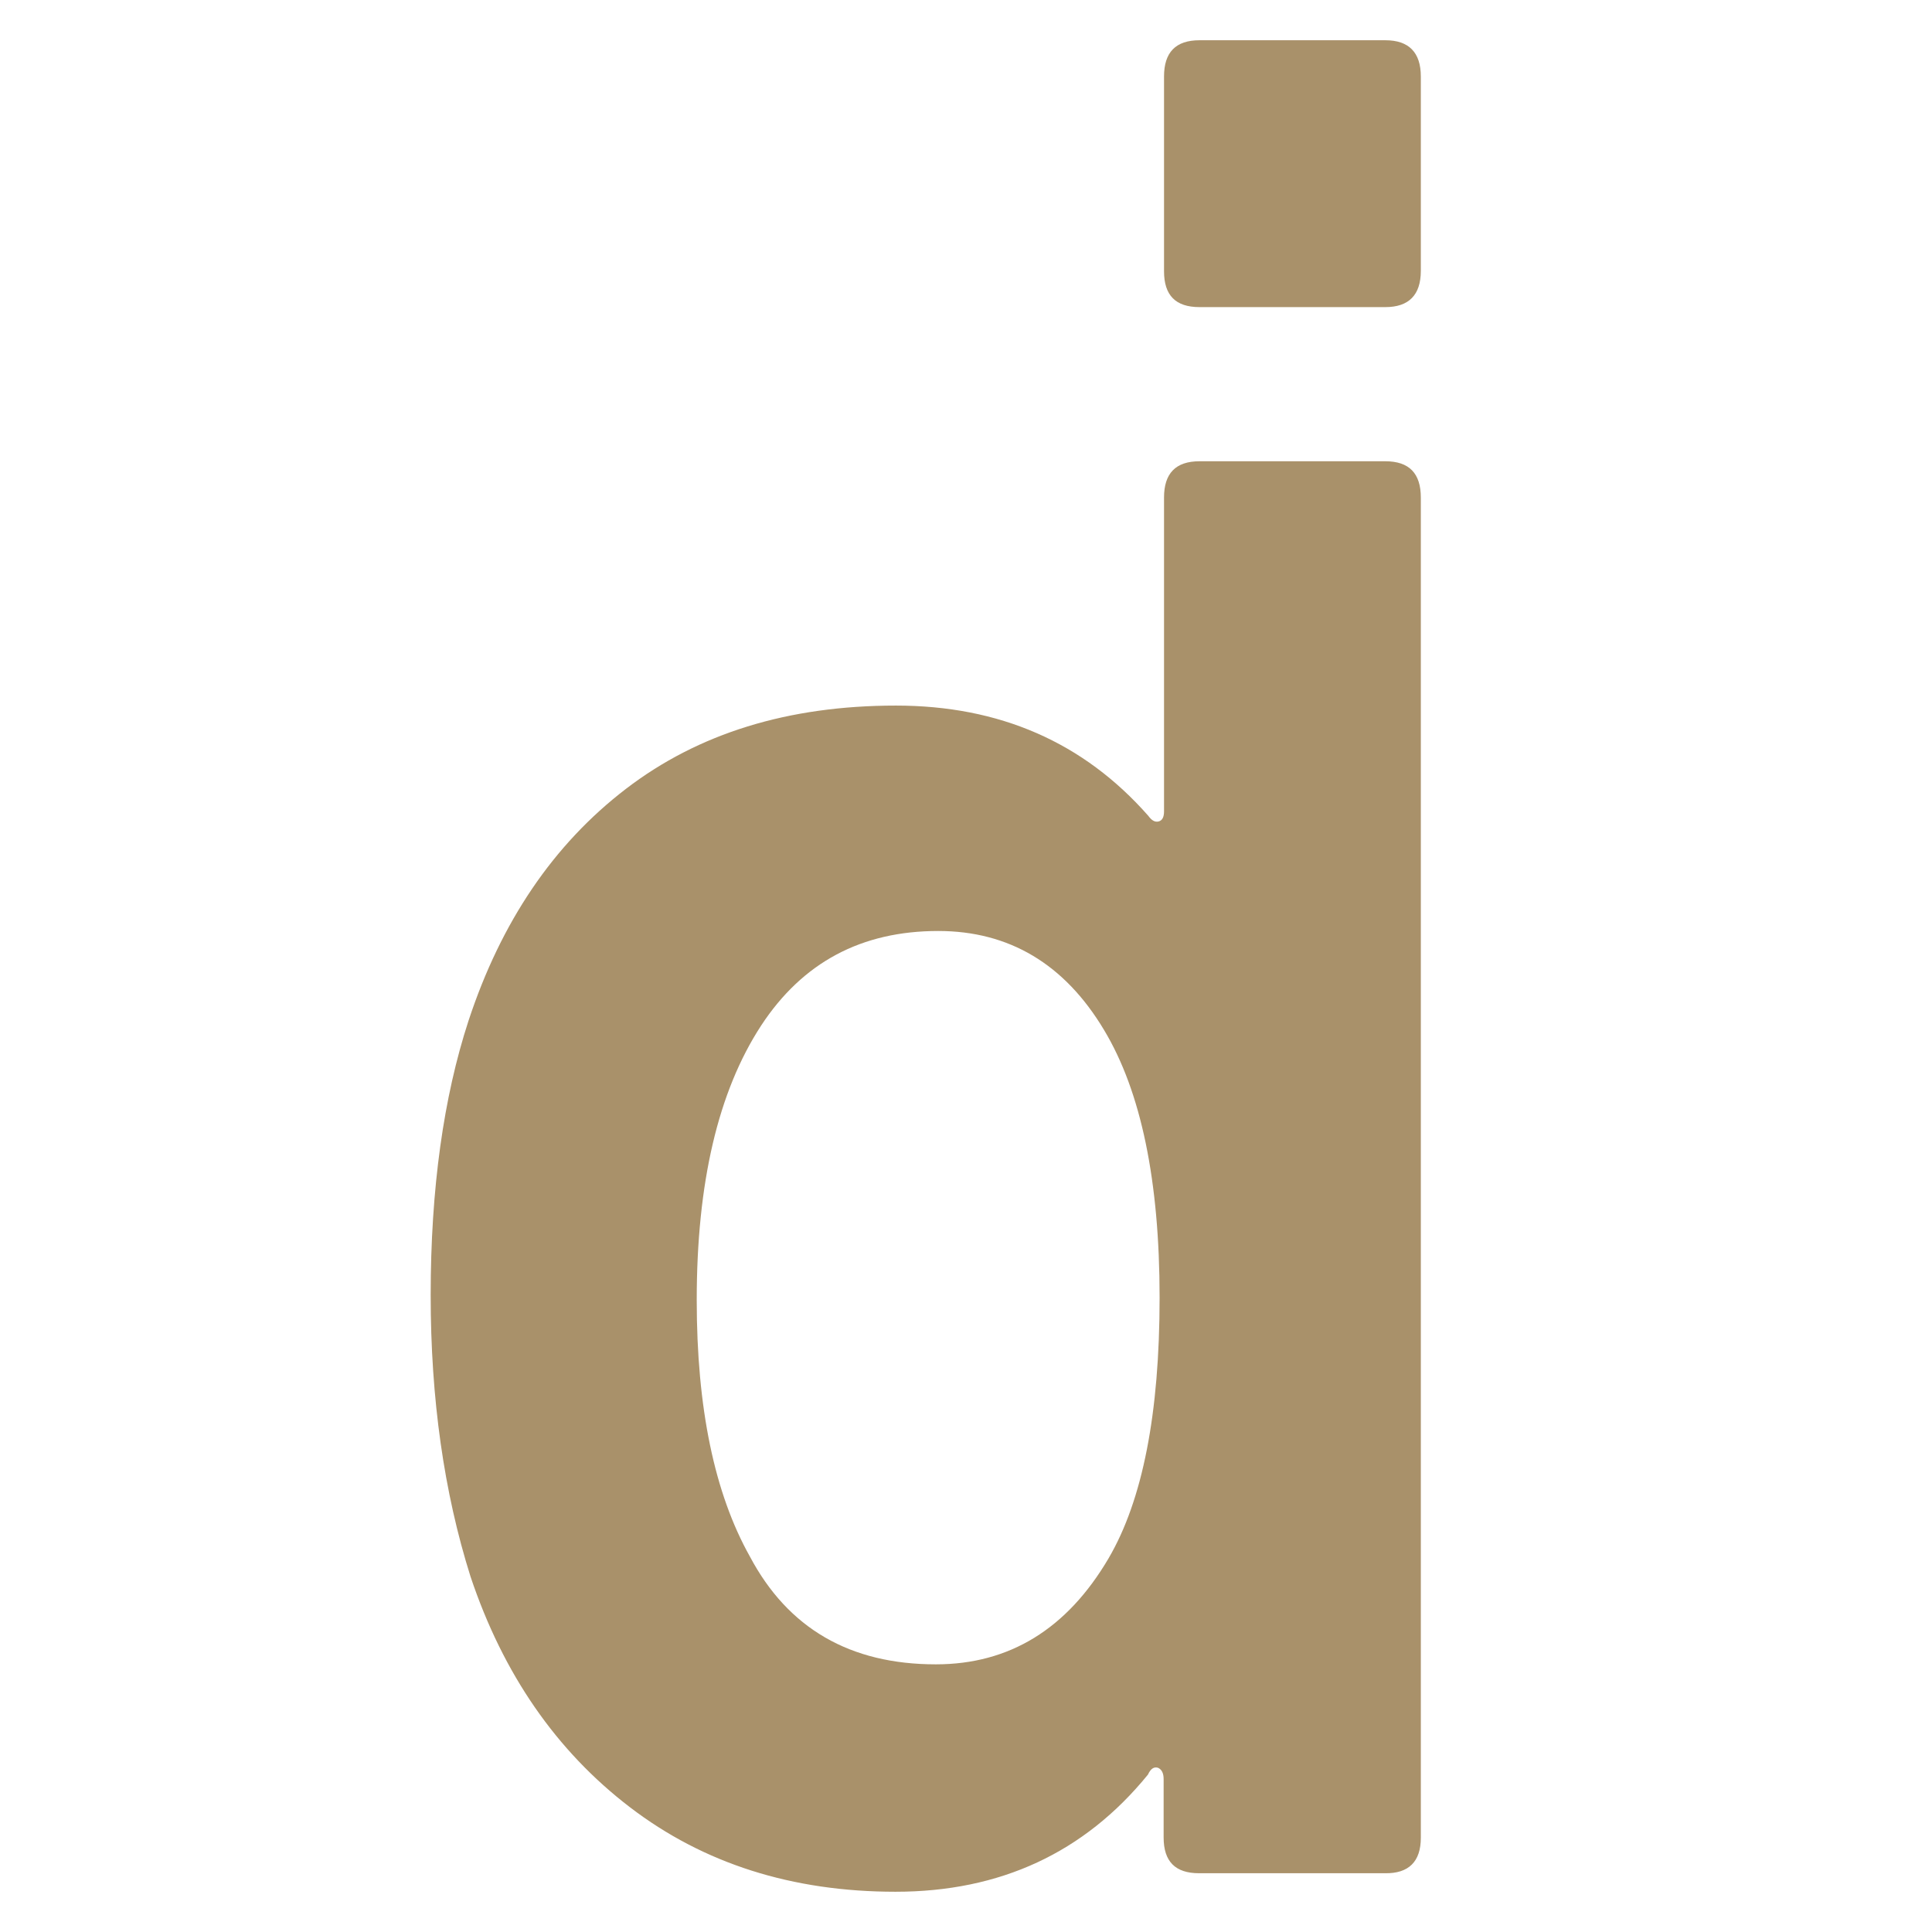
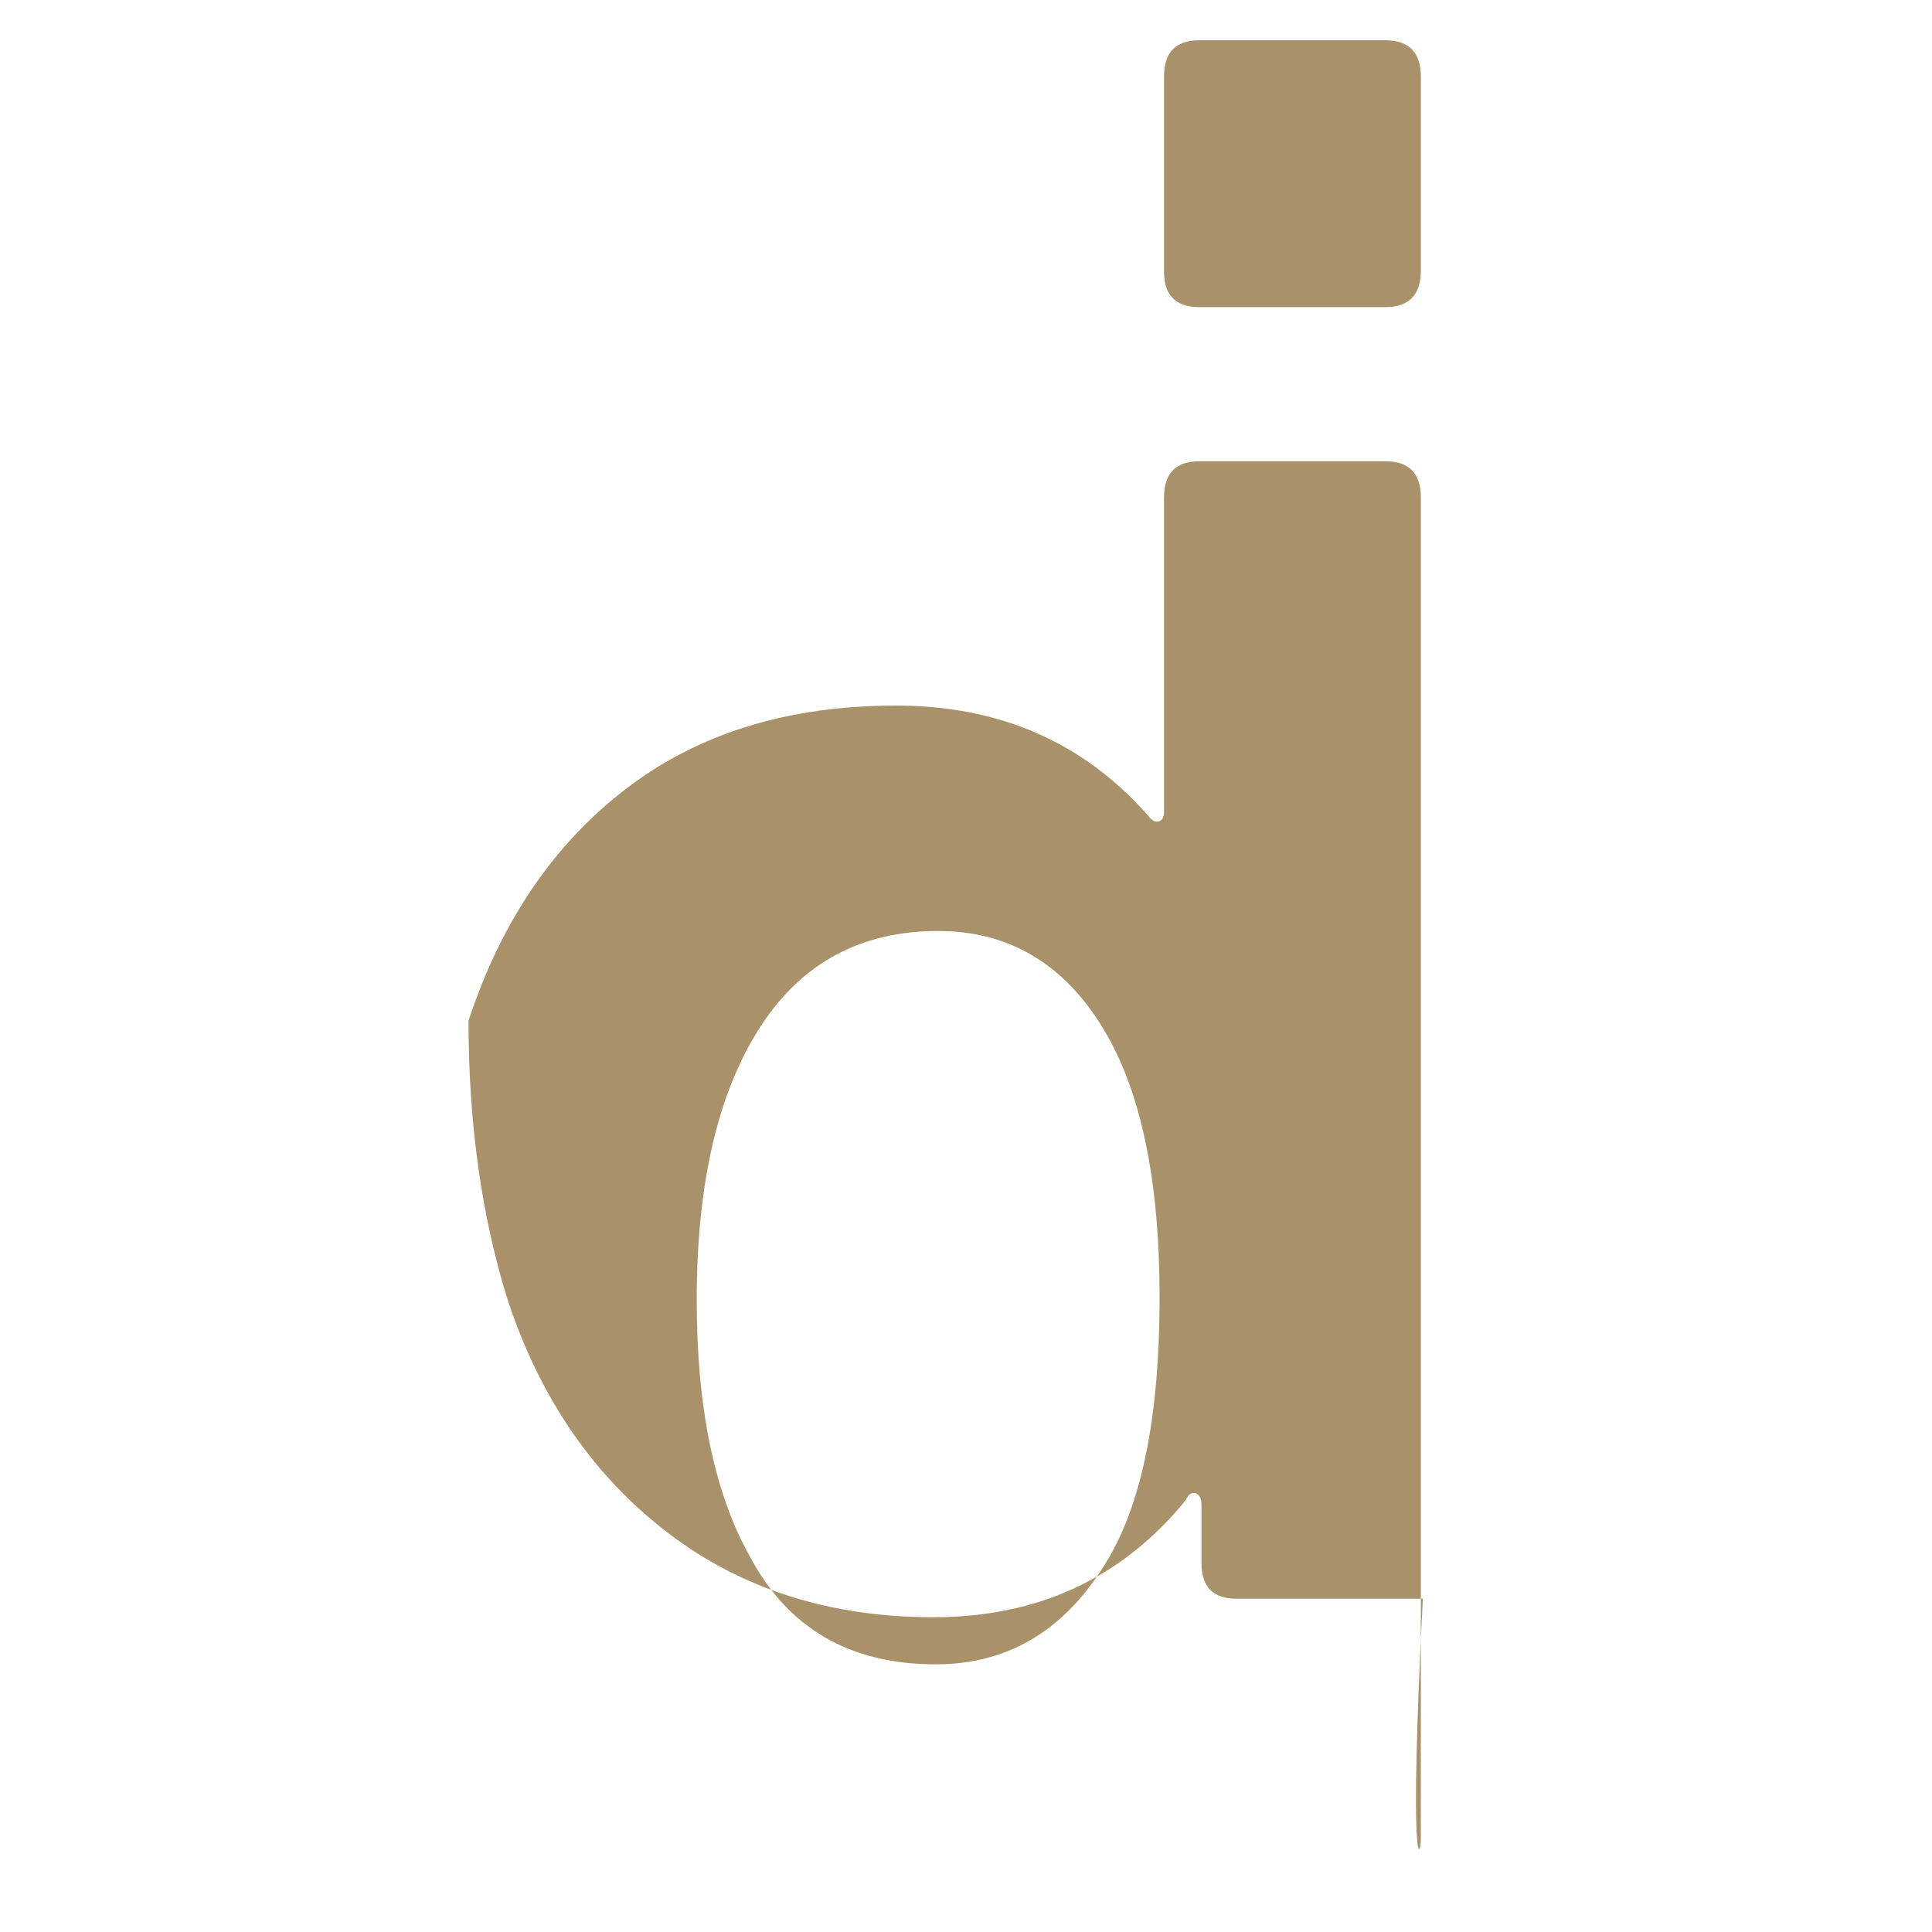
<svg xmlns="http://www.w3.org/2000/svg" version="1.1" id="Ebene_1" x="0px" y="0px" viewBox="0 0 48 48" style="enable-background:new 0 0 48 48;" xml:space="preserve">
  <style type="text/css">
	.st0{fill:#A9916A;}
</style>
  <g>
-     <path class="st0" d="M35.3,6.73V1.9C35.3,1.3,35,1,34.42,1H29.8c-0.59,0-0.88,0.3-0.88,0.9v4.84c0,0.6,0.29,0.89,0.88,0.89h4.62   C35,7.63,35.3,7.33,35.3,6.73 M28.81,32.24c0,2.87-0.42,5.03-1.27,6.48c-1.03,1.75-2.46,2.63-4.29,2.63   c-2.13,0-3.67-0.89-4.62-2.68c-0.88-1.57-1.32-3.69-1.32-6.37c0-2.91,0.53-5.18,1.6-6.82c1.03-1.57,2.49-2.35,4.4-2.35   c1.76,0,3.14,0.82,4.12,2.46C28.35,27.12,28.81,29.34,28.81,32.24 M35.3,45.66V12.36c0-0.6-0.29-0.9-0.88-0.9H29.8   c-0.59,0-0.88,0.3-0.88,0.9v7.8c0,0.15-0.05,0.23-0.14,0.25c-0.09,0.02-0.17-0.03-0.25-0.14c-1.61-1.83-3.7-2.74-6.27-2.74   c-2.68,0-4.91,0.69-6.71,2.07c-1.8,1.38-3.1,3.3-3.91,5.76c-0.62,1.9-0.94,4.17-0.94,6.82c0,2.57,0.33,4.9,0.99,6.99   c0.81,2.42,2.13,4.33,3.96,5.73c1.83,1.4,4.03,2.1,6.6,2.1c2.6,0,4.69-0.97,6.27-2.91c0.07-0.15,0.15-0.2,0.25-0.17   c0.09,0.04,0.14,0.13,0.14,0.28v1.45c0,0.6,0.29,0.89,0.88,0.89h4.62C35,46.55,35.3,46.25,35.3,45.66" />
+     <path class="st0" d="M35.3,6.73V1.9C35.3,1.3,35,1,34.42,1H29.8c-0.59,0-0.88,0.3-0.88,0.9v4.84c0,0.6,0.29,0.89,0.88,0.89h4.62   C35,7.63,35.3,7.33,35.3,6.73 M28.81,32.24c0,2.87-0.42,5.03-1.27,6.48c-1.03,1.75-2.46,2.63-4.29,2.63   c-2.13,0-3.67-0.89-4.62-2.68c-0.88-1.57-1.32-3.69-1.32-6.37c0-2.91,0.53-5.18,1.6-6.82c1.03-1.57,2.49-2.35,4.4-2.35   c1.76,0,3.14,0.82,4.12,2.46C28.35,27.12,28.81,29.34,28.81,32.24 M35.3,45.66V12.36c0-0.6-0.29-0.9-0.88-0.9H29.8   c-0.59,0-0.88,0.3-0.88,0.9v7.8c0,0.15-0.05,0.23-0.14,0.25c-0.09,0.02-0.17-0.03-0.25-0.14c-1.61-1.83-3.7-2.74-6.27-2.74   c-2.68,0-4.91,0.69-6.71,2.07c-1.8,1.38-3.1,3.3-3.91,5.76c0,2.57,0.33,4.9,0.99,6.99   c0.81,2.42,2.13,4.33,3.96,5.73c1.83,1.4,4.03,2.1,6.6,2.1c2.6,0,4.69-0.97,6.27-2.91c0.07-0.15,0.15-0.2,0.25-0.17   c0.09,0.04,0.14,0.13,0.14,0.28v1.45c0,0.6,0.29,0.89,0.88,0.89h4.62C35,46.55,35.3,46.25,35.3,45.66" />
  </g>
</svg>